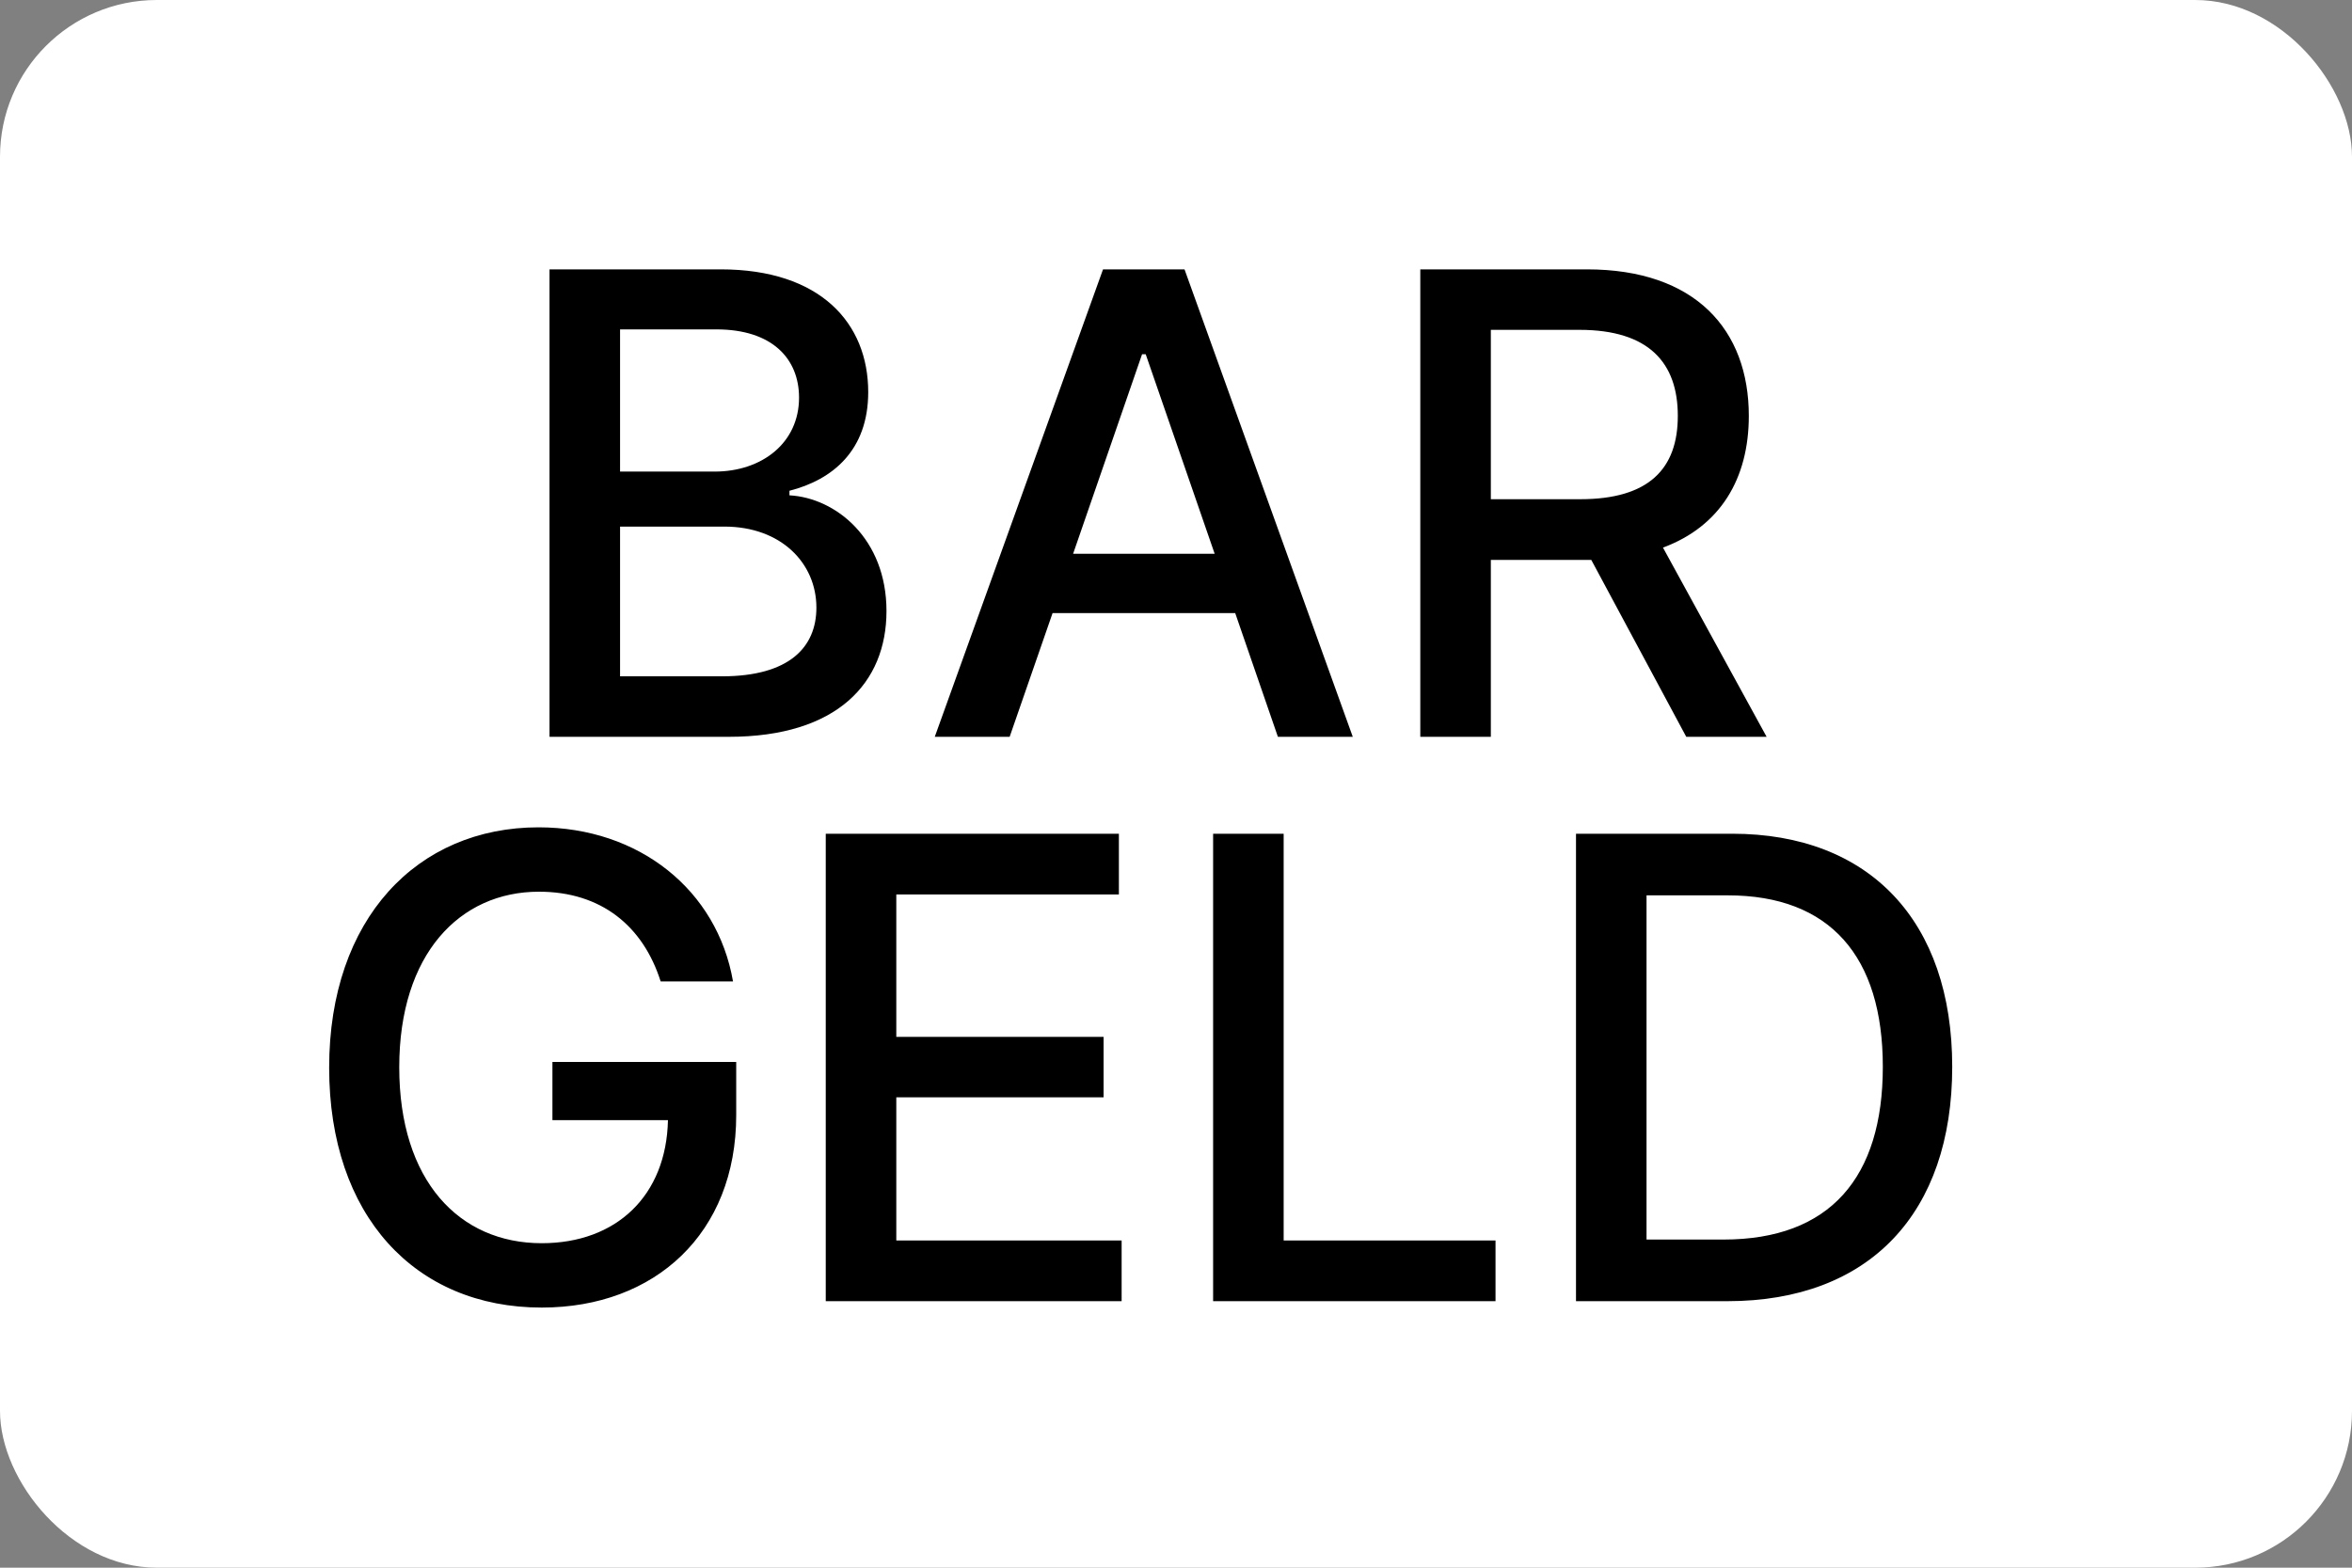
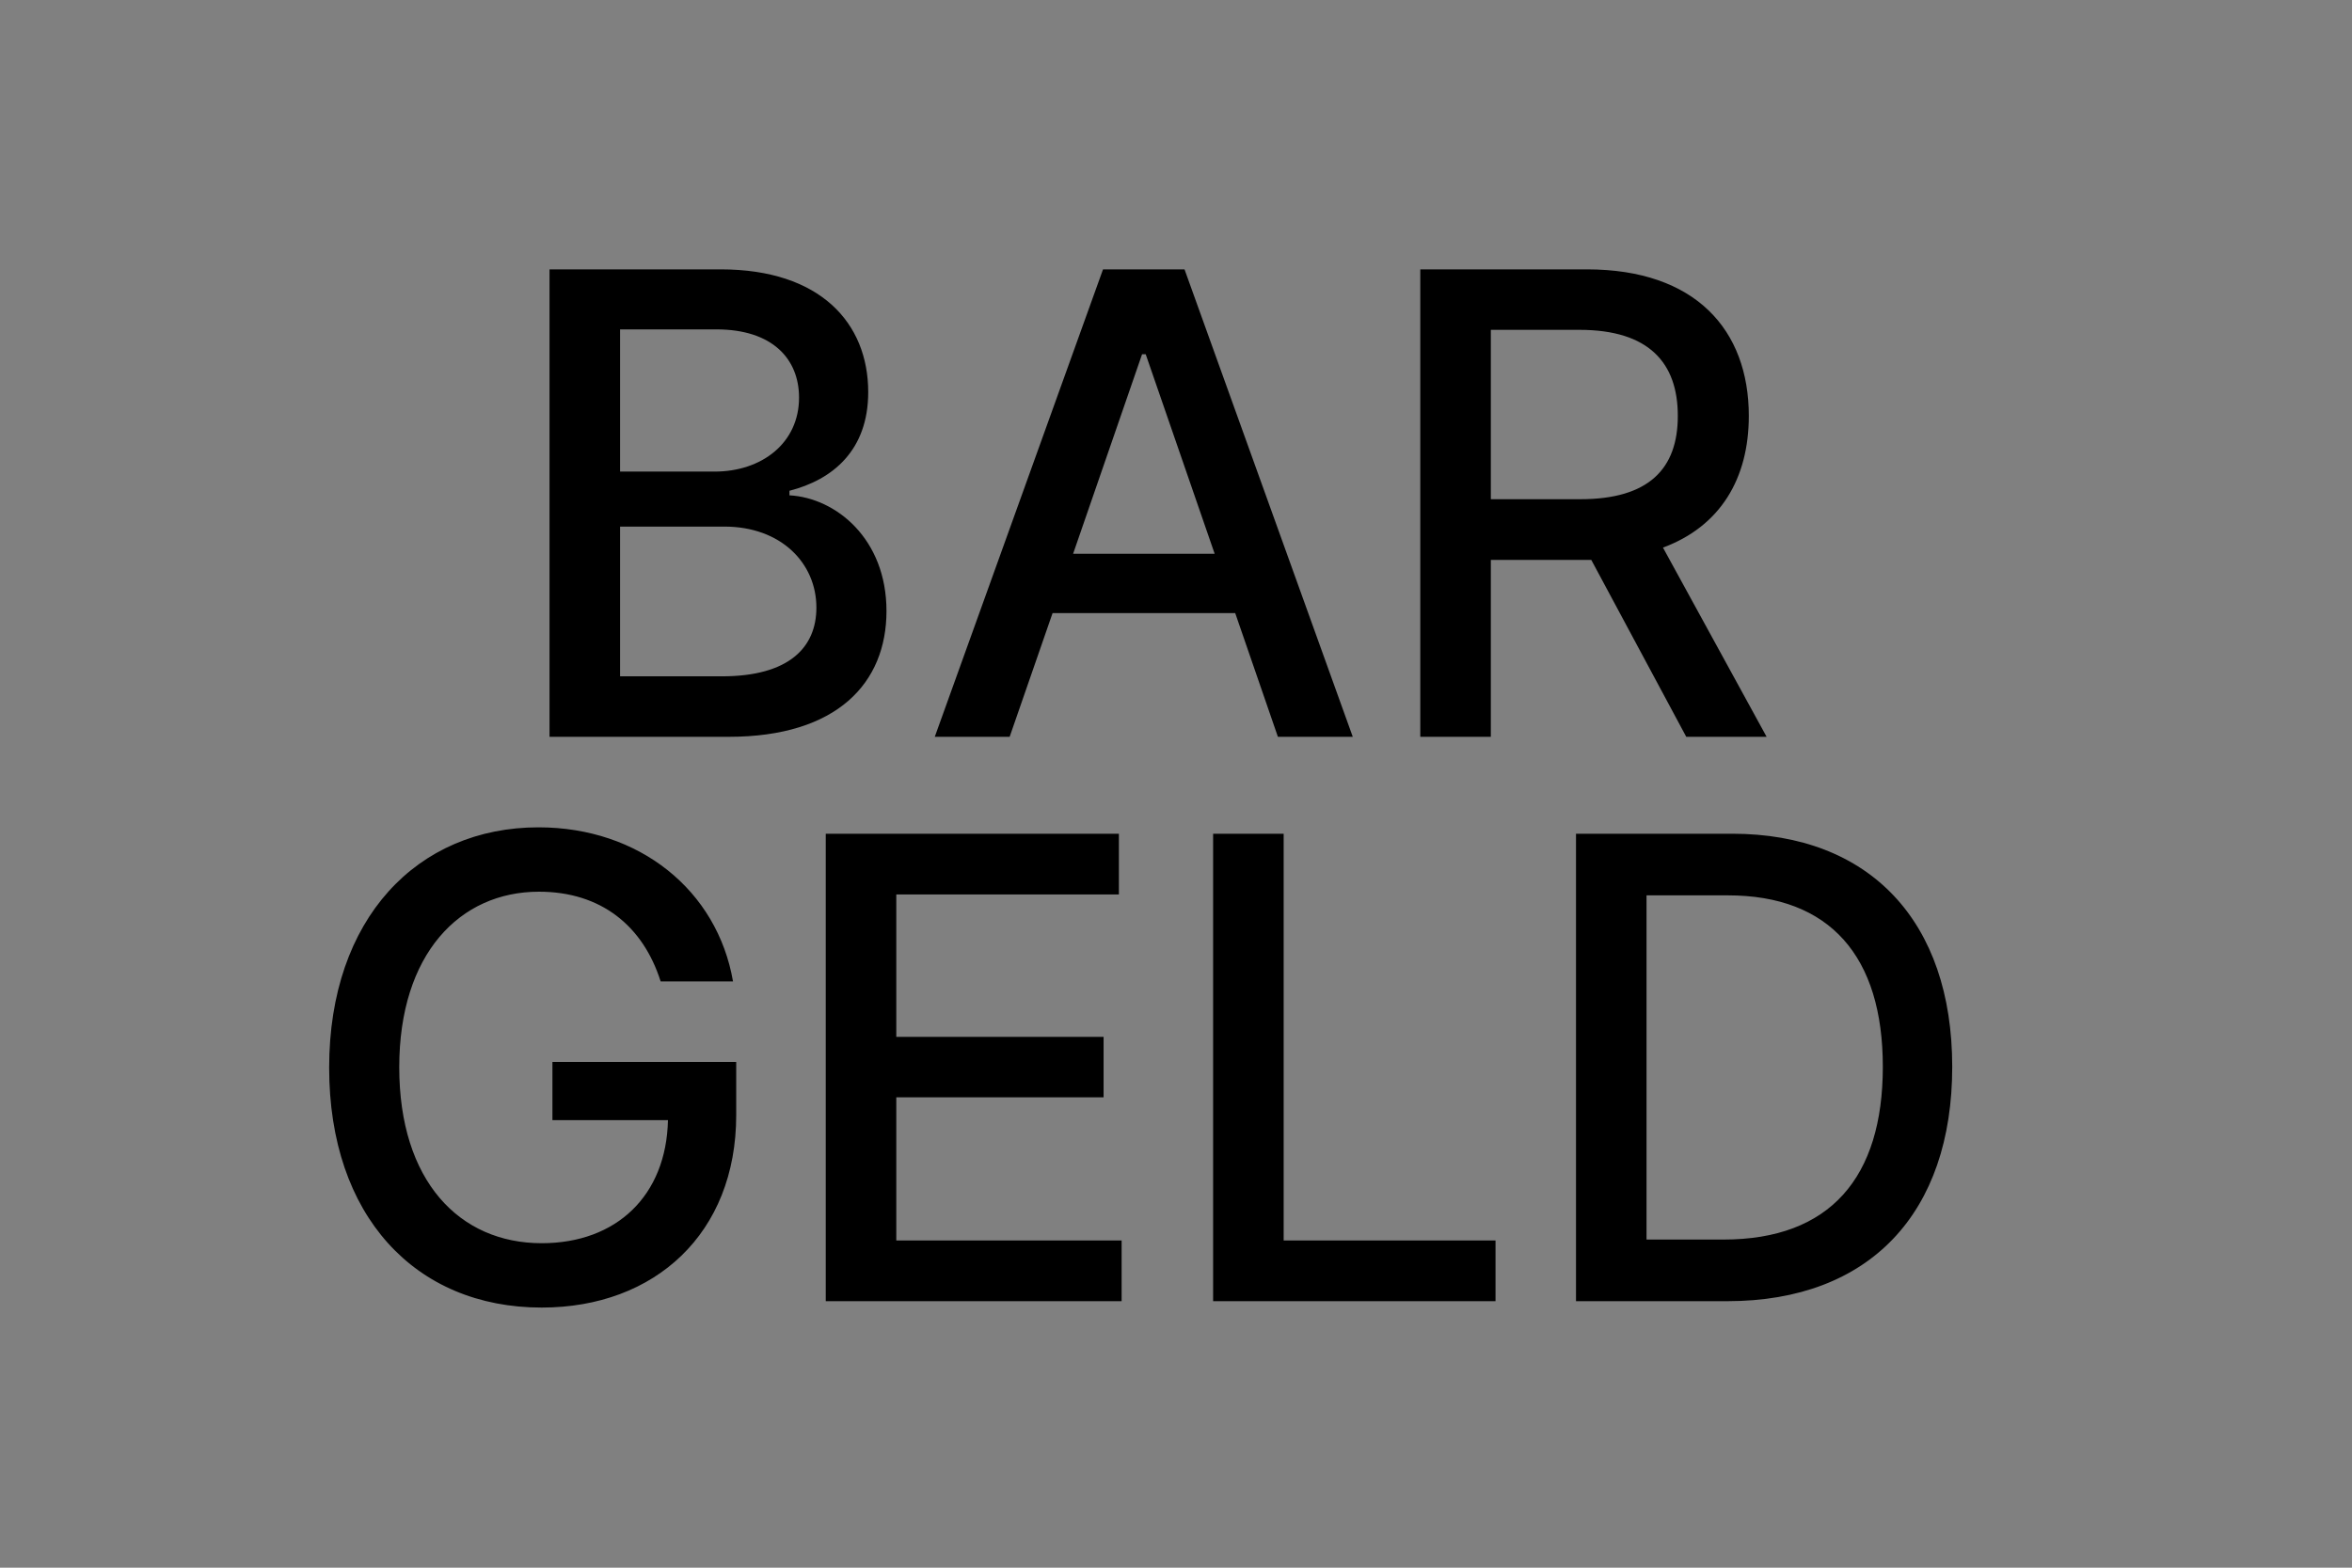
<svg xmlns="http://www.w3.org/2000/svg" width="300" height="200" viewBox="0 0 300 200" fill="none">
  <rect x="0" y="0" width="300" height="200" fill="#808080" stroke="none" />
-   <rect width="300" height="200" rx="20" fill="white" />
  <path d="M70.092 94H92.951C106.811 94 113.072 87.099 113.072 77.955C113.072 68.724 106.608 63.512 100.696 63.192V62.609C106.171 61.212 110.742 57.484 110.742 50.03C110.742 41.207 104.627 34.364 91.931 34.364H70.092V94ZM79.09 86.283V67.181H92.397C99.619 67.181 104.132 71.84 104.132 77.519C104.132 82.527 100.725 86.283 92.077 86.283H79.09ZM79.09 60.163V42.022H91.378C98.512 42.022 101.919 45.778 101.919 50.729C101.919 56.494 97.202 60.163 91.145 60.163H79.09ZM128.782 94L134.256 78.217H157.552L162.997 94H172.548L151.087 34.364H140.692L119.231 94H128.782ZM136.877 70.646L145.671 45.196H146.137L154.931 70.646H136.877ZM181.16 94H190.158V71.433H202.388C202.592 71.433 202.767 71.433 202.971 71.433L215.084 94H225.334L212.114 69.86C219.423 67.152 223.063 61.066 223.063 53.058C223.063 42.08 216.249 34.364 202.417 34.364H181.16V94ZM190.158 63.687V42.08H201.456C210.338 42.08 214.007 46.303 214.007 53.058C214.007 59.785 210.338 63.687 201.573 63.687H190.158ZM84.266 125.204H93.496C91.487 113.585 81.558 105.548 68.687 105.548C53.254 105.548 41.984 117.167 41.984 136.211C41.984 155.08 52.933 166.815 69.094 166.815C83.567 166.815 93.904 157.322 93.904 142.268V135.483H70.463V142.908H85.198C84.994 152.518 78.646 158.604 69.094 158.604C58.583 158.604 50.924 150.654 50.924 136.153C50.924 121.71 58.641 113.76 68.745 113.76C76.666 113.76 82.023 118.128 84.266 125.204ZM105.326 166H143.065V158.254H114.324V139.996H140.764V132.28H114.324V114.109H142.715V106.364H105.326V166ZM154.734 166H190.755V158.254H163.732V106.364H154.734V166ZM220.326 166C238.496 166 249.008 154.731 249.008 136.094C249.008 117.545 238.496 106.364 220.937 106.364H201.02V166H220.326ZM210.017 158.138V114.226H220.384C233.429 114.226 240.156 122.03 240.156 136.094C240.156 150.217 233.429 158.138 219.831 158.138H210.017Z" fill="black" />
</svg>